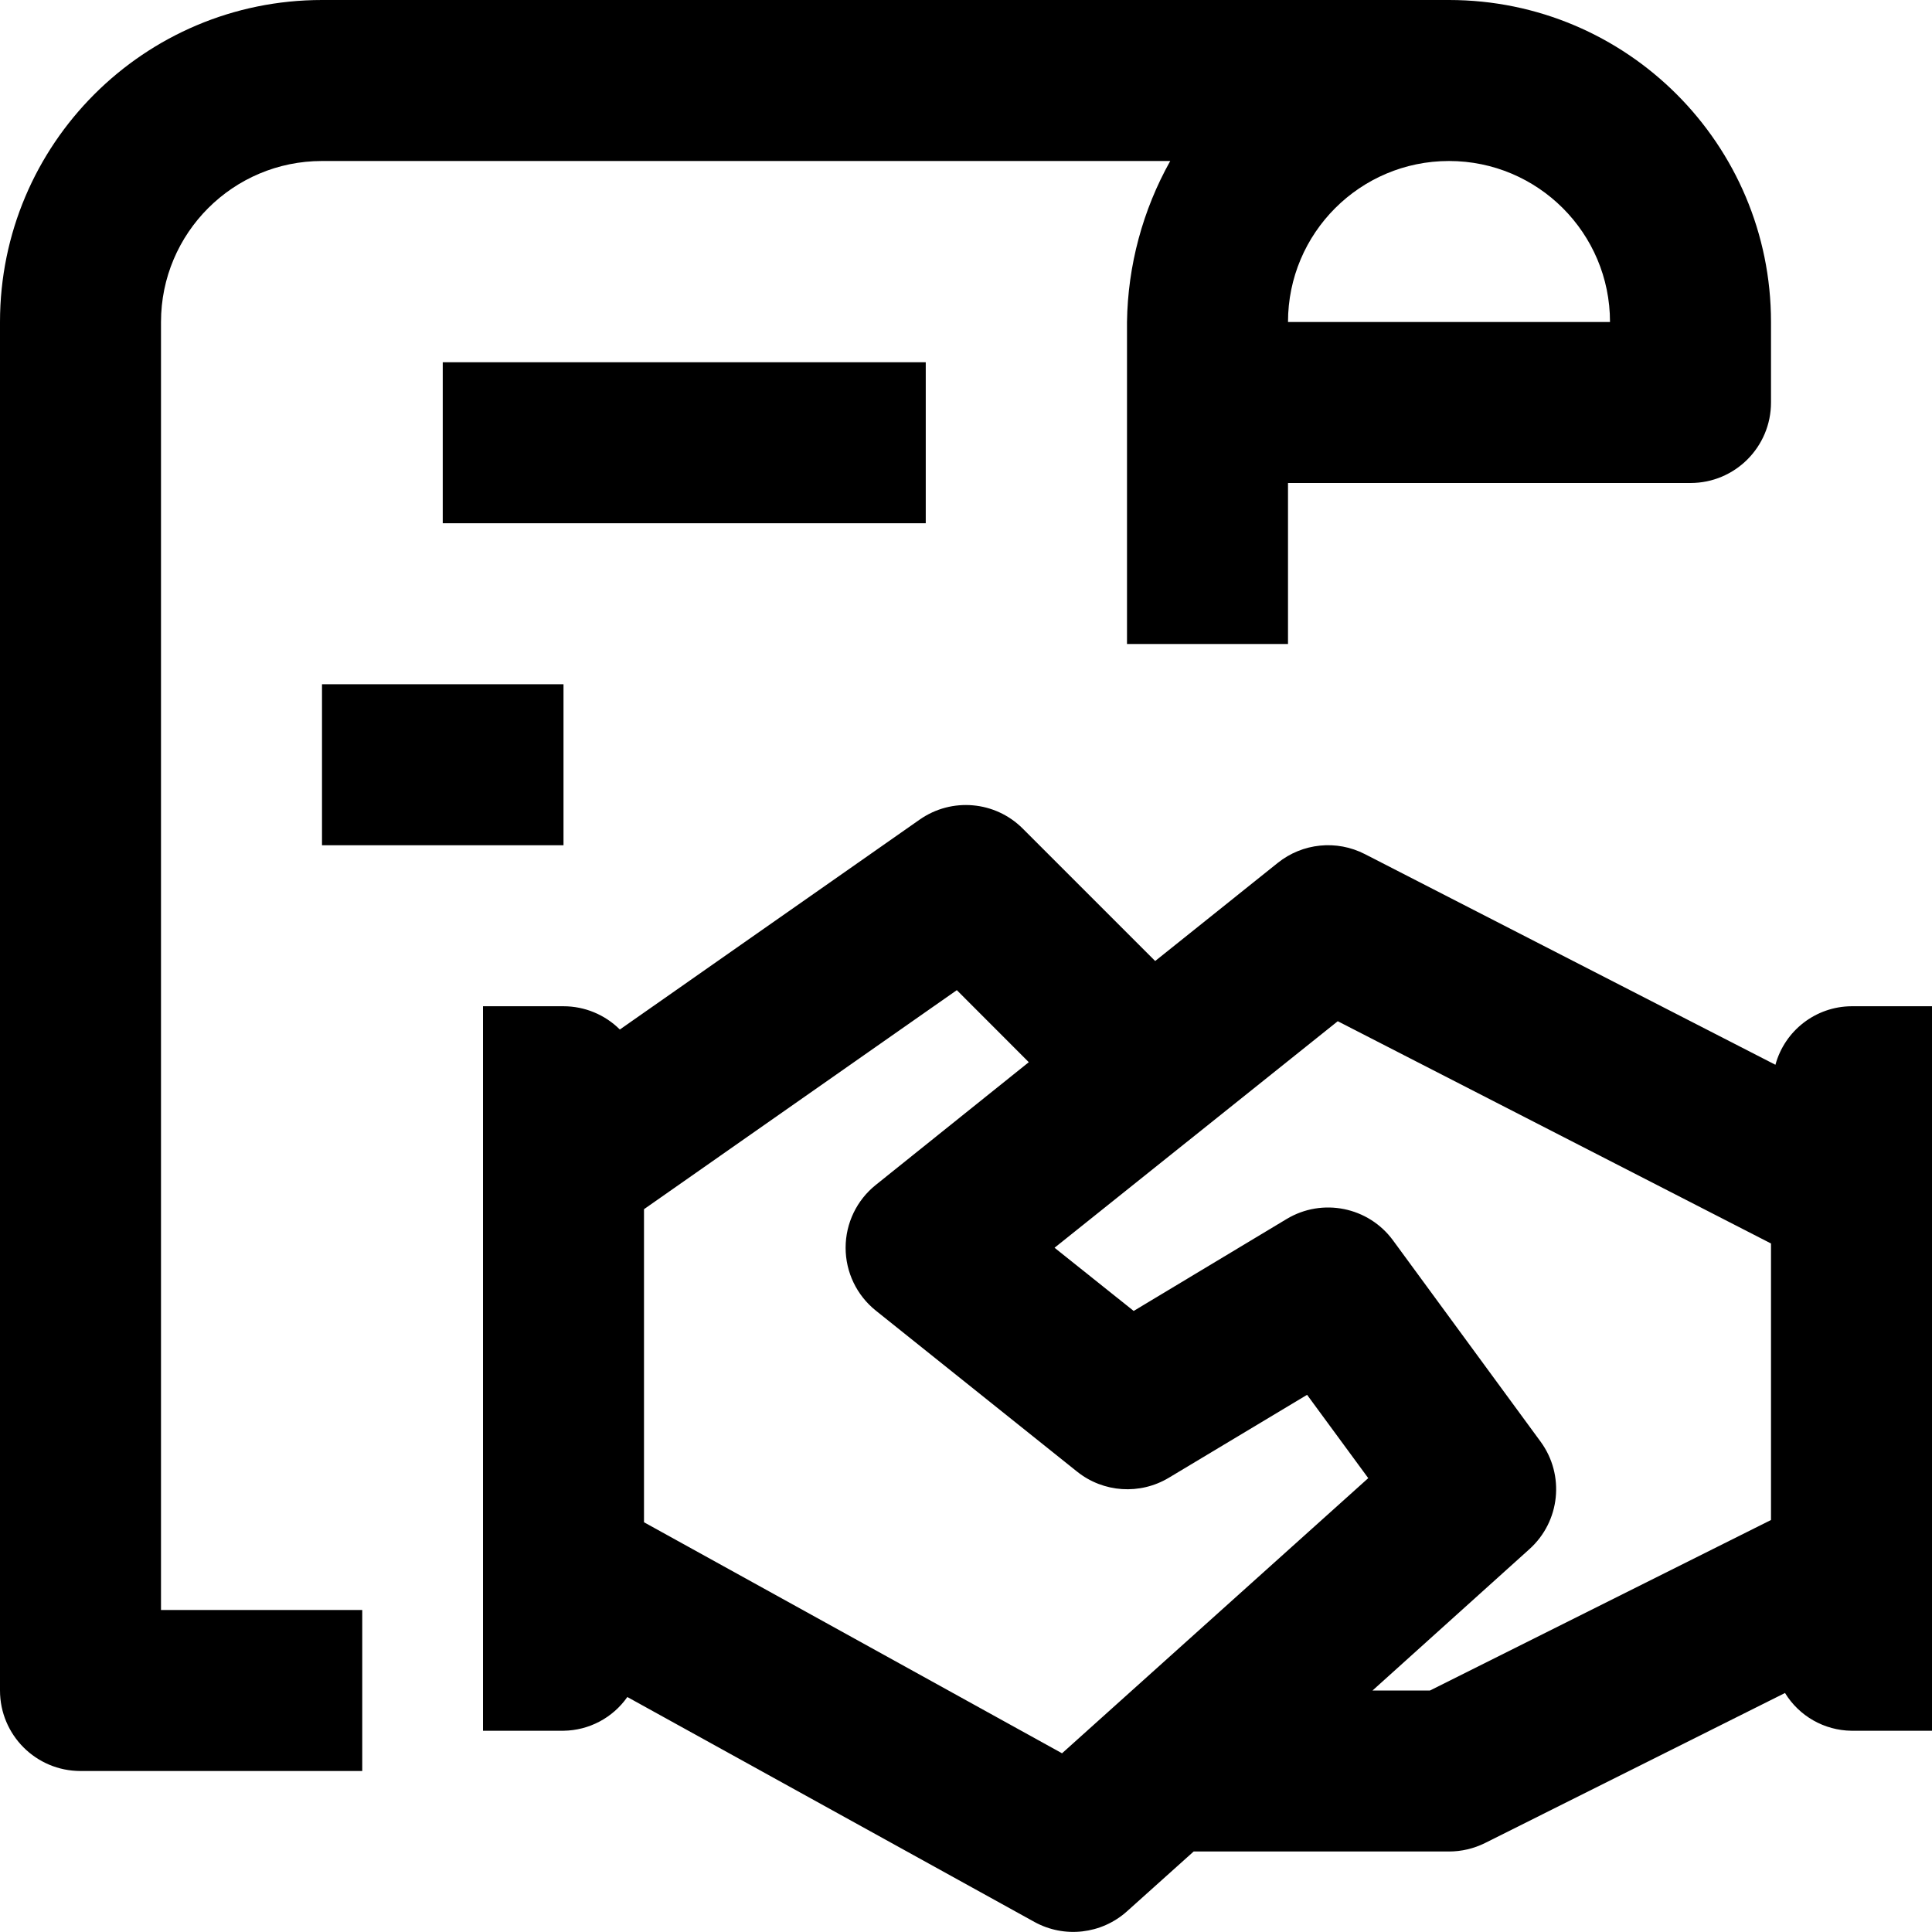
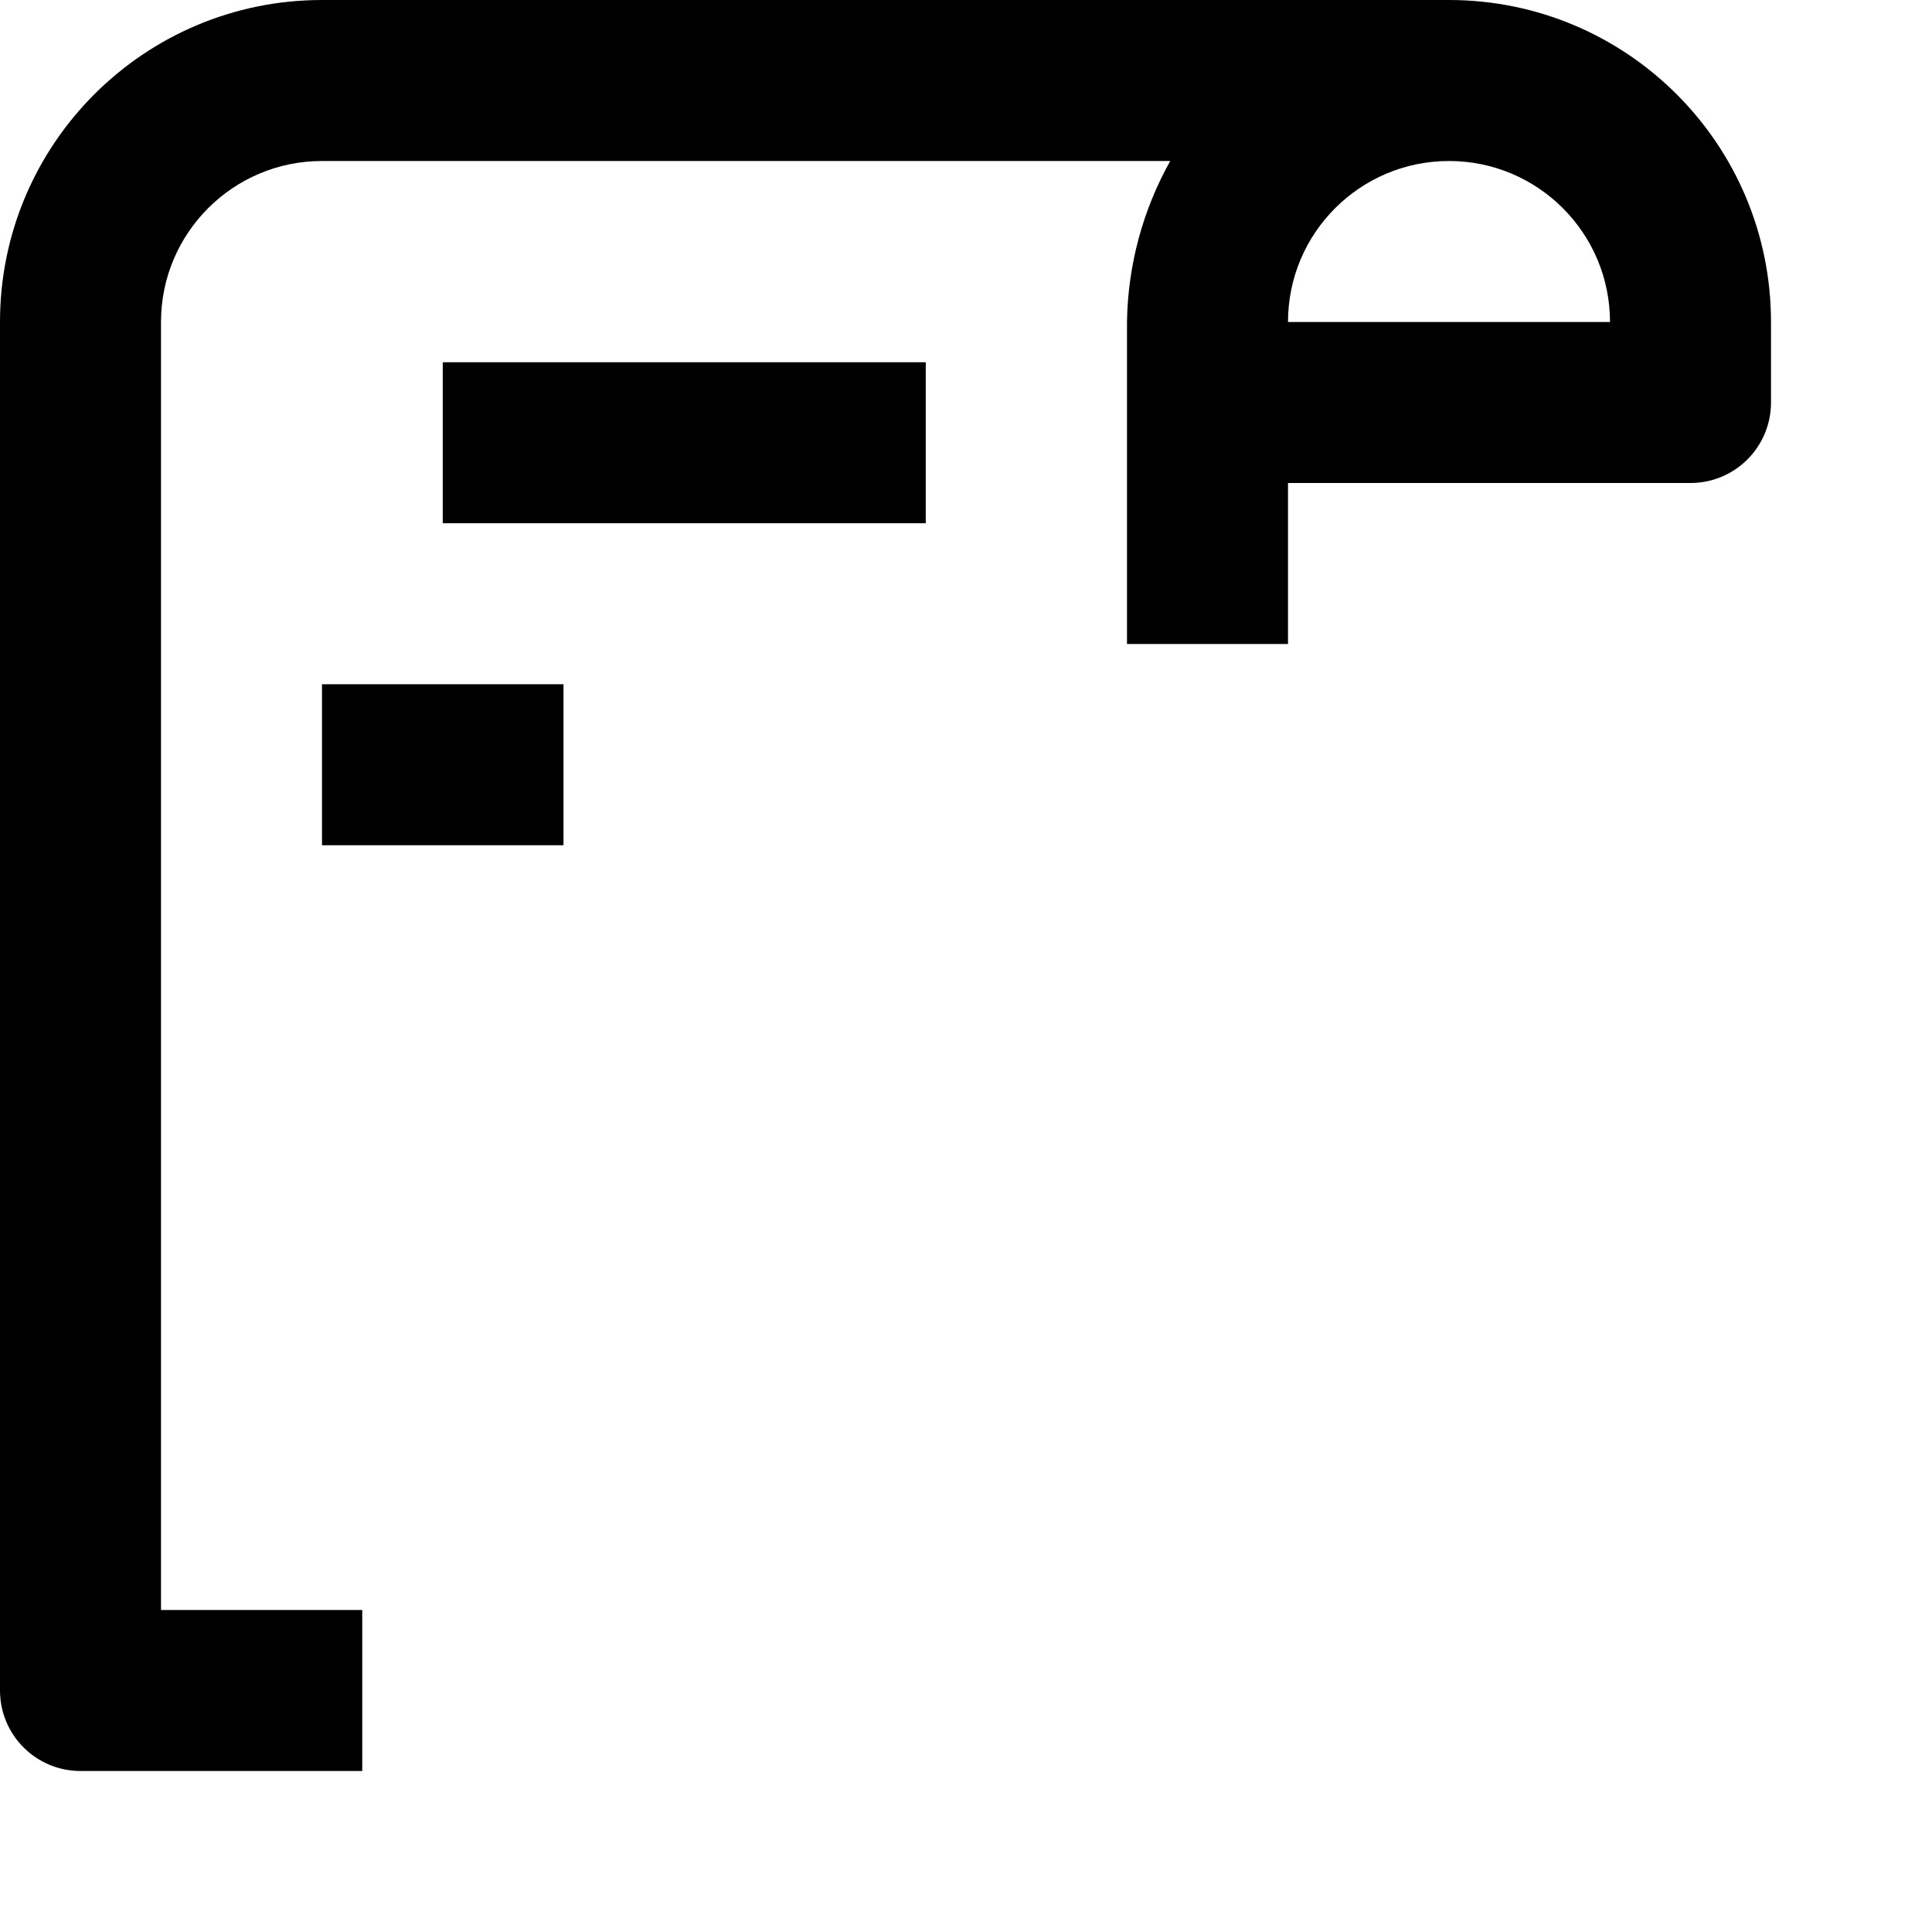
<svg xmlns="http://www.w3.org/2000/svg" width="48" height="48" viewBox="0 0 48 48">
-   <path d="M46,25 C45.115,25.006 44.343,25.601 44.11,26.454 L33.91,21.22 C33.209,20.86 32.361,20.945 31.746,21.438 L28.7,23.876 L25.41,20.586 C24.724,19.9 23.645,19.806 22.85,20.362 L15.4,25.578 C15.028,25.208 14.525,25 14,25 L12,25 L12,43 L14,43 C14.633,42.992 15.223,42.68 15.586,42.162 L25.7,47.75 C26.445,48.16 27.367,48.054 28,47.486 L29.656,46 L36,46 C36.31,46 36.616,45.928 36.894,45.79 L44.348,42.062 C44.701,42.638 45.325,42.992 46,43 L48,43 L48,25 L46,25 Z M26.386,43.56 L16,37.82 L16,30.042 L23.772,24.6 L25.56,26.39 L21.76,29.438 C21.285,29.818 21.009,30.392 21.009,31 C21.009,31.608 21.285,32.182 21.76,32.562 L26.76,36.562 C27.413,37.085 28.323,37.145 29.04,36.714 L32.474,34.654 L33.994,36.724 L26.386,43.56 Z M35.528,42 L34.1,42 L38,38.486 C38.763,37.799 38.882,36.646 38.276,35.818 L34.61,30.818 C33.999,29.984 32.852,29.753 31.966,30.286 L28.166,32.57 L26.2,31 L33.236,25.372 L44,30.894 L44,37.764 L35.528,42 Z" />
  <path d="M4,8 C4,5.791 5.791,4 8,4 L29.074,4 C28.389,5.223 28.02,6.598 28,8 L28,16 L32,16 L32,12 L42,12 C43.105,12 44,11.105 44,10 L44,8 C44,3.582 40.418,0 36,0 L8,0 C3.582,0 0,3.582 0,8 L0,42 C0,43.105 0.895,44 2,44 L9,44 L9,40 L4,40 L4,8 Z M40,8 L32,8 C32,5.791 33.791,4 36,4 C38.209,4 40,5.791 40,8 L40,8 Z" />
  <path d="M11,9 L23,9 L23,13 L11,13 L11,9 Z M8,17 L14,17 L14,21 L8,21 L8,17 Z" />
</svg>